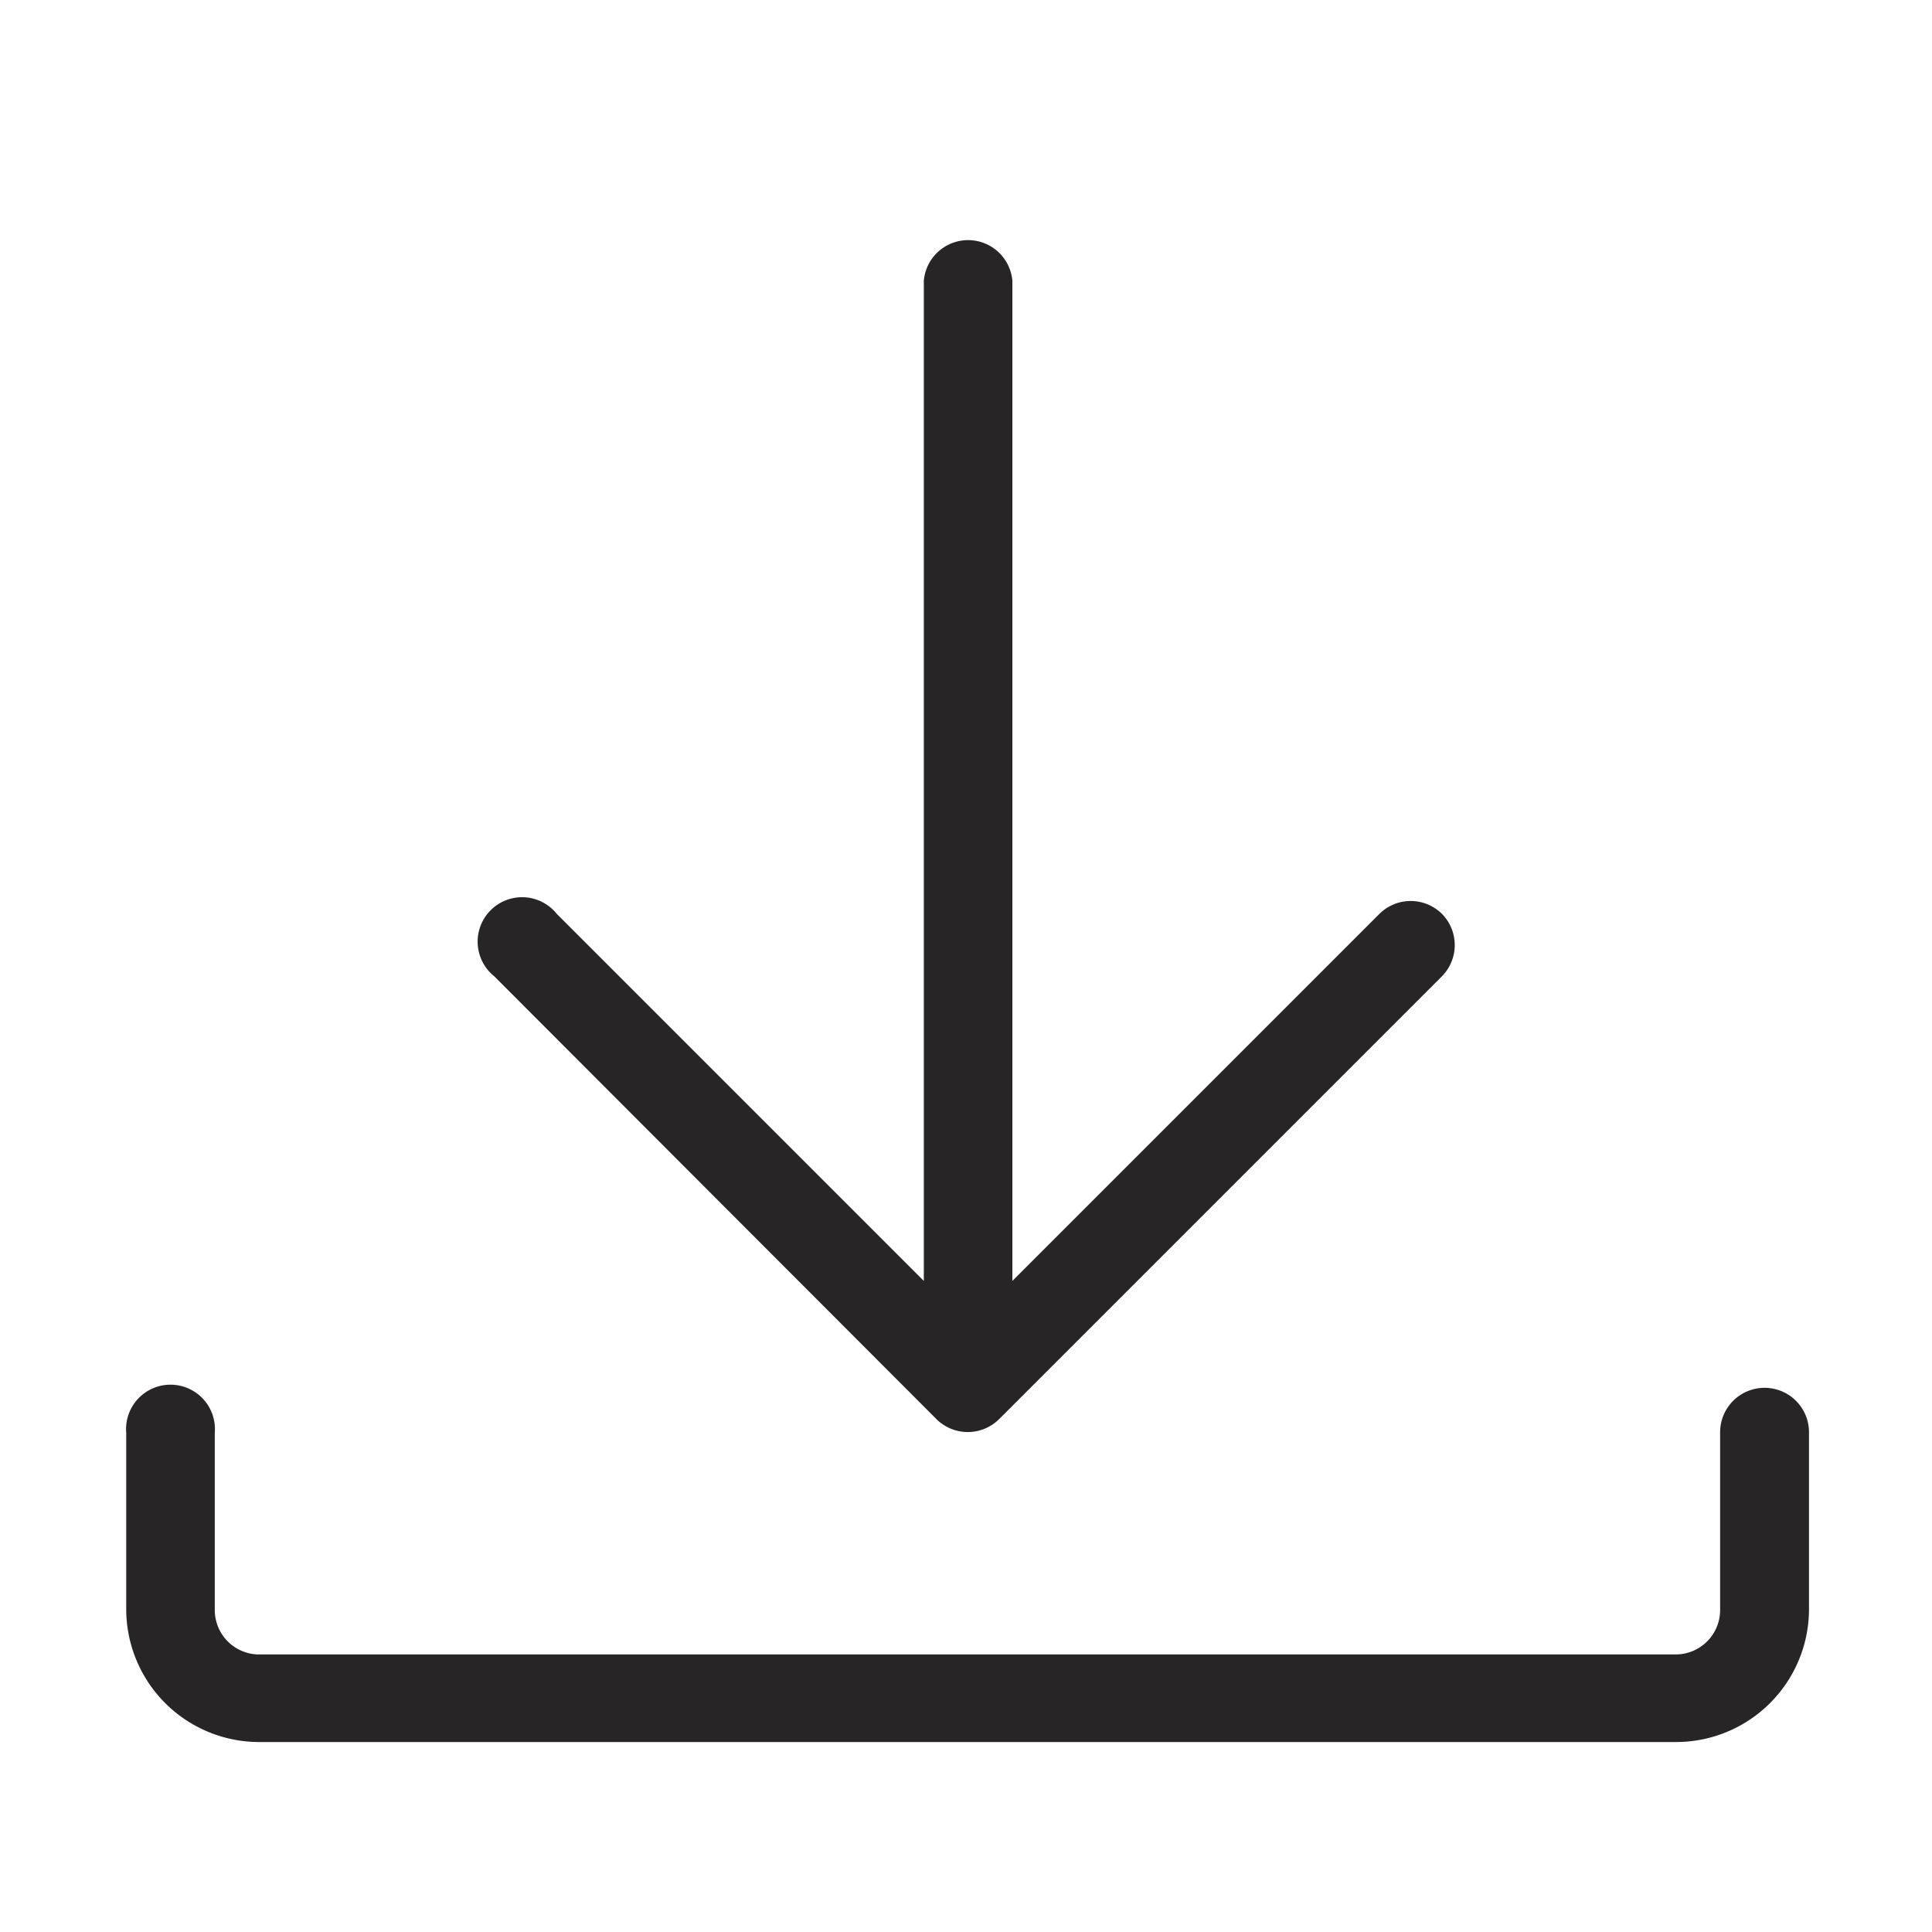
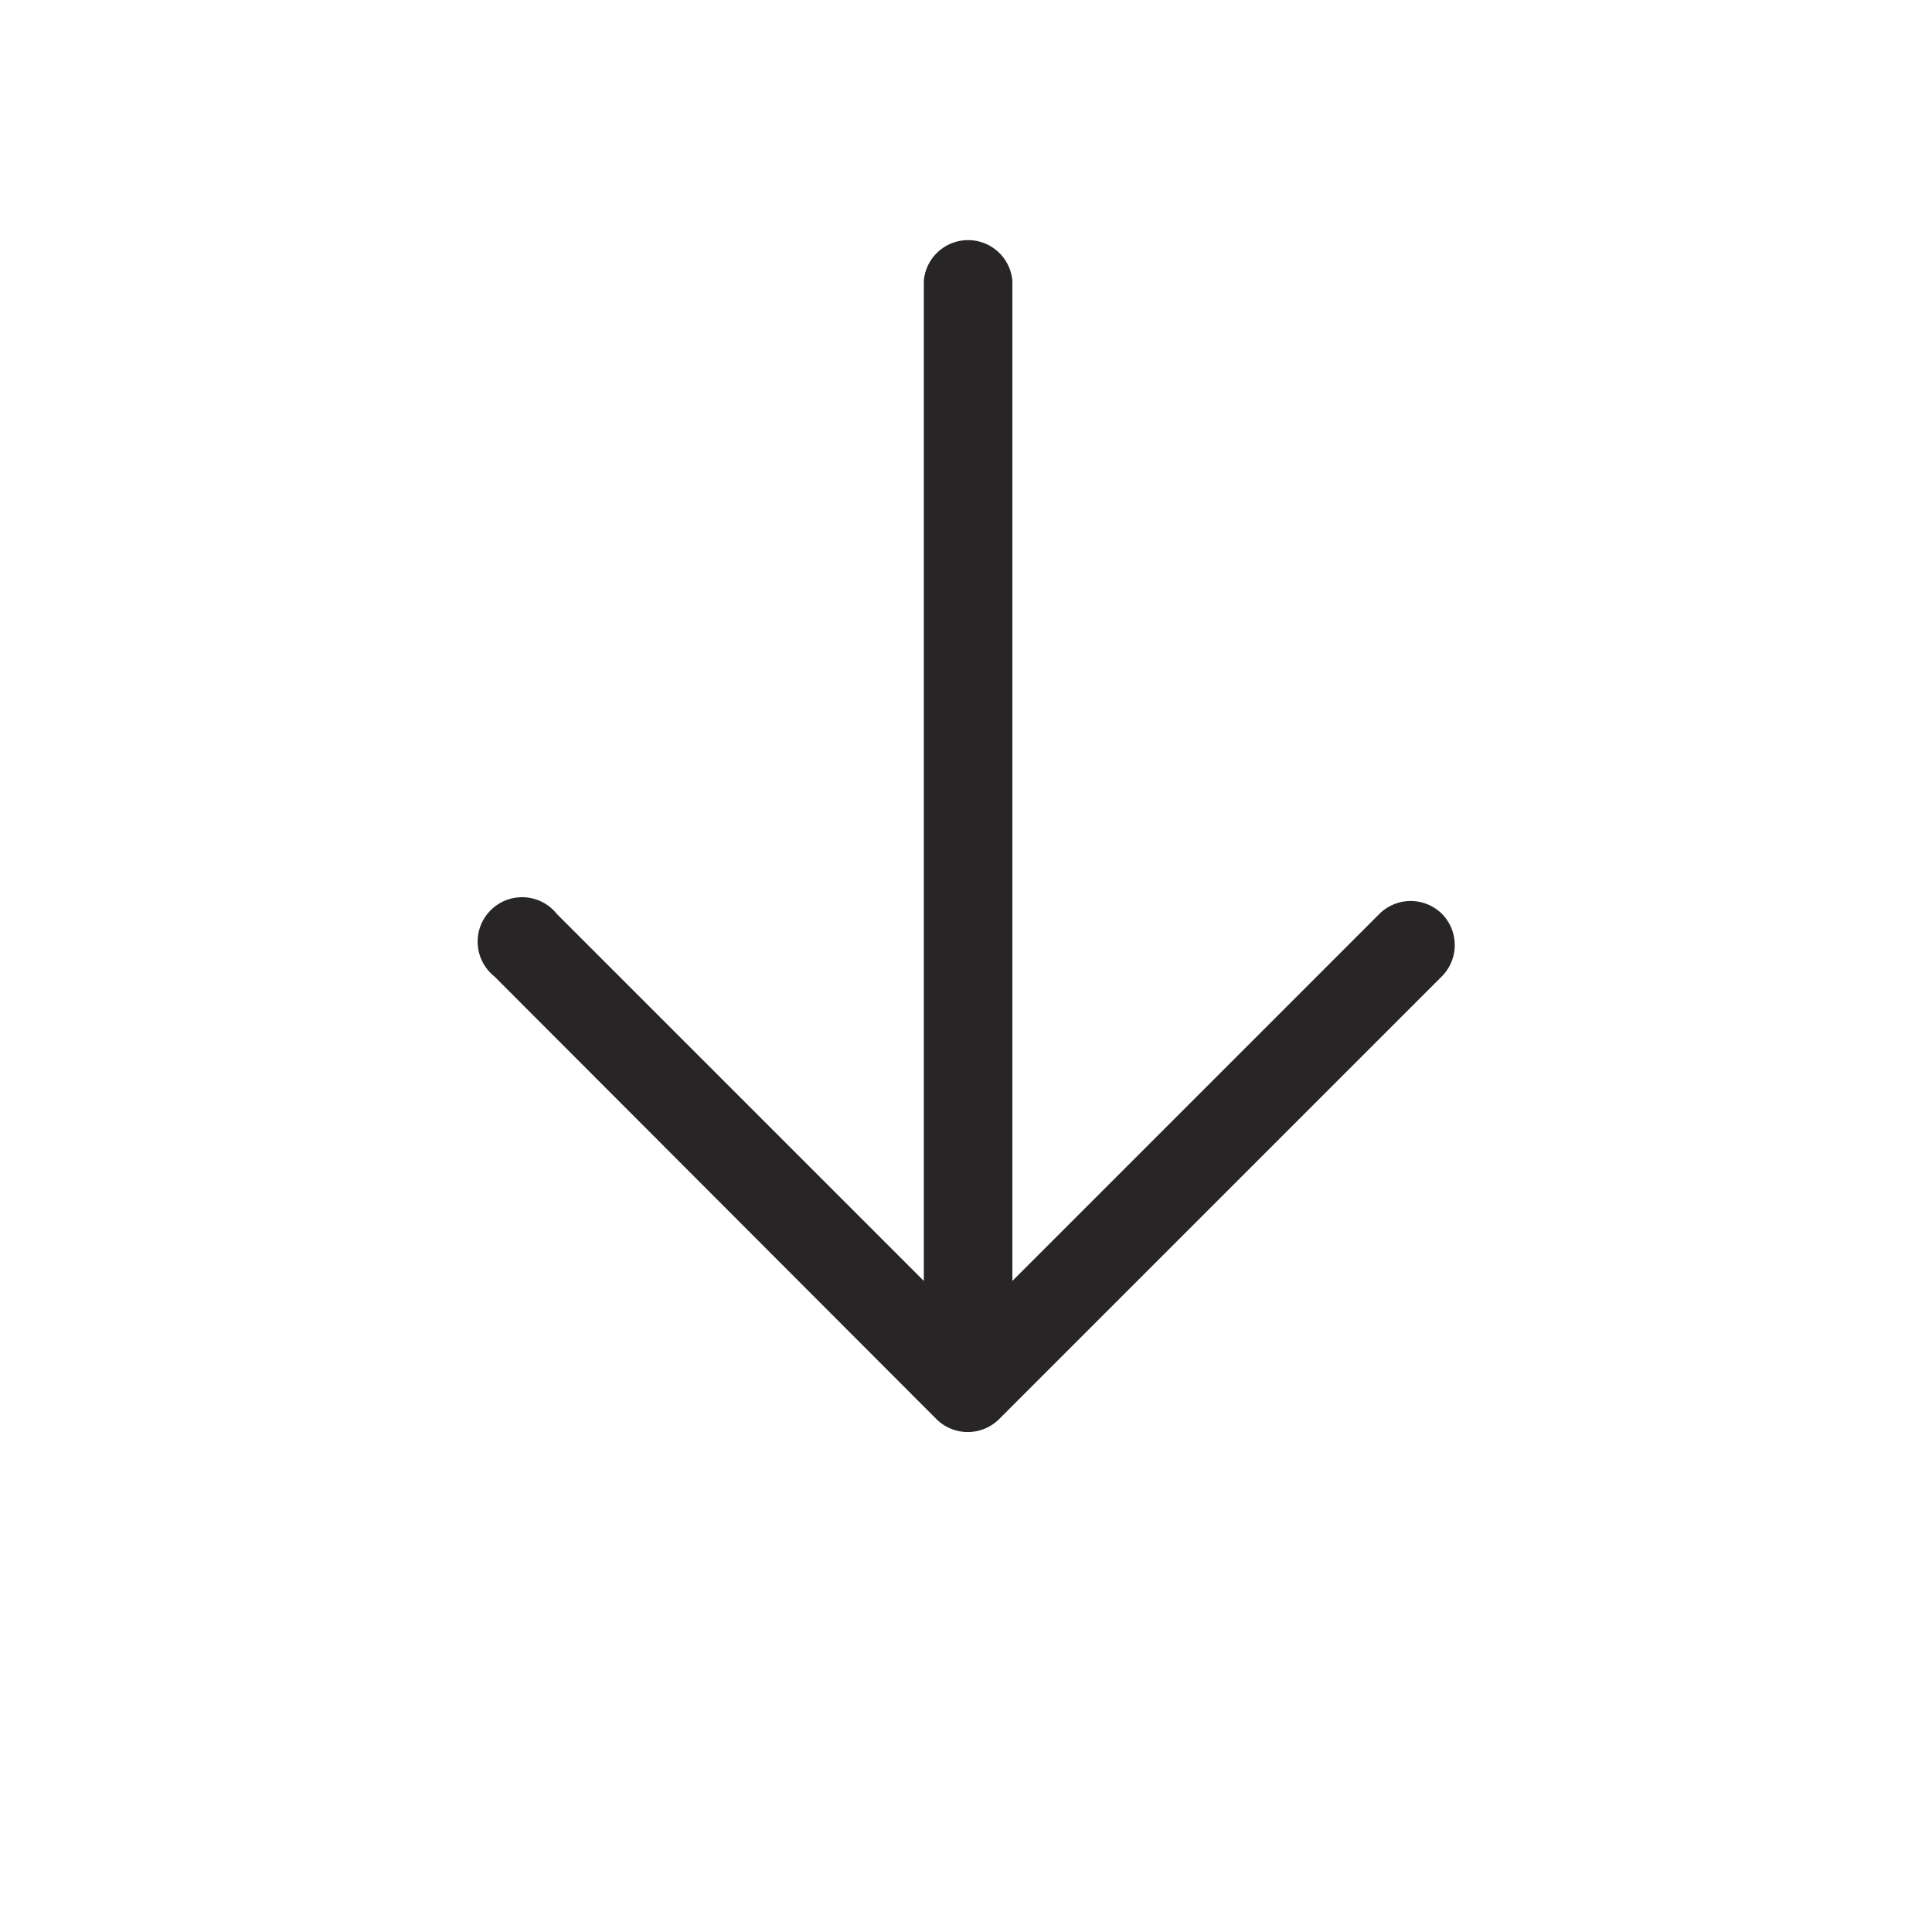
<svg xmlns="http://www.w3.org/2000/svg" id="Ebene_1" data-name="Ebene 1" viewBox="0 0 60 60">
  <title>22Zeichenfläche 1</title>
  <path d="M29.08,44.07a1.38,1.38,0,0,0,1.95,0L44.78,30.32a1.38,1.38,0,0,0,0-1.94h0a1.38,1.38,0,0,0-1.94,0l-11.4,11.4V8.72a1.38,1.38,0,0,0-2.75,0V39.78l-11.4-11.4a1.38,1.38,0,1,0-1.94,1.94Z" style="fill:#272525" />
-   <path d="M54.8,43.1a1.38,1.38,0,0,0-1.38,1.38V50a1.38,1.38,0,0,1-1.38,1.38H8A1.38,1.38,0,0,1,6.67,50v-5.5a1.38,1.38,0,1,0-2.75,0V50A4.13,4.13,0,0,0,8,54.1h44A4.13,4.13,0,0,0,56.18,50v-5.5A1.38,1.38,0,0,0,54.8,43.1Z" style="fill:#272525" />
</svg>